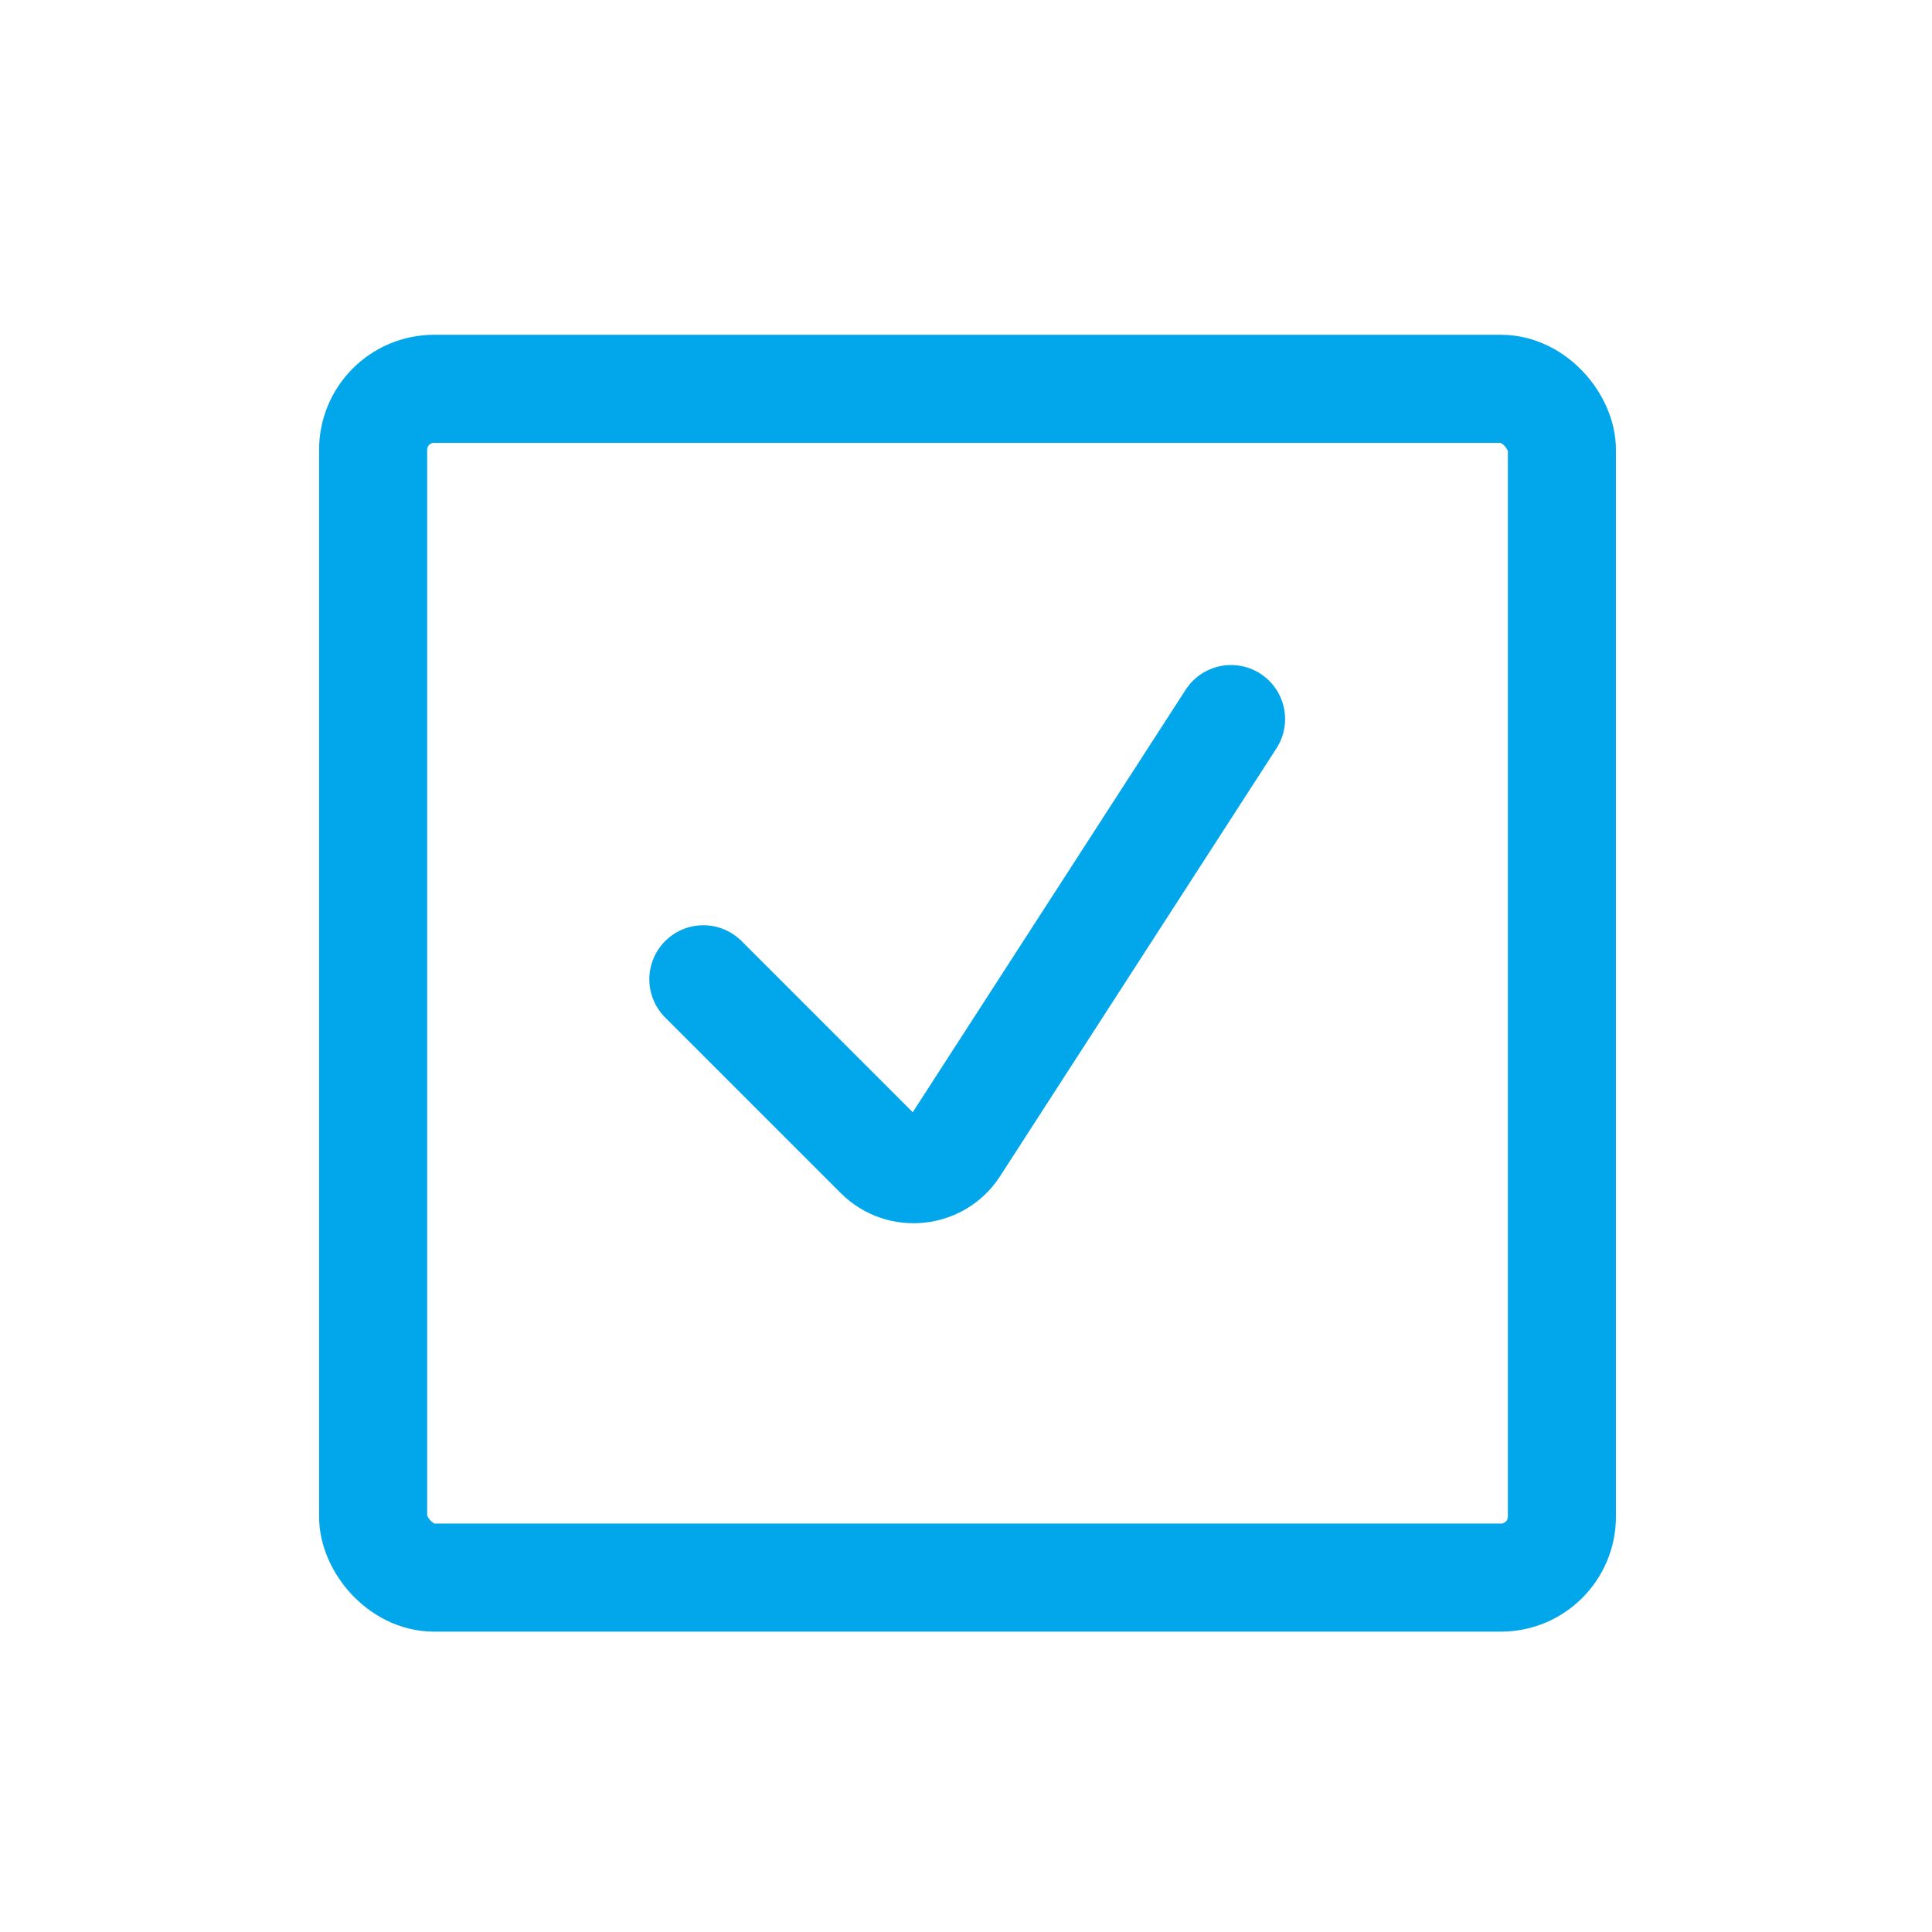
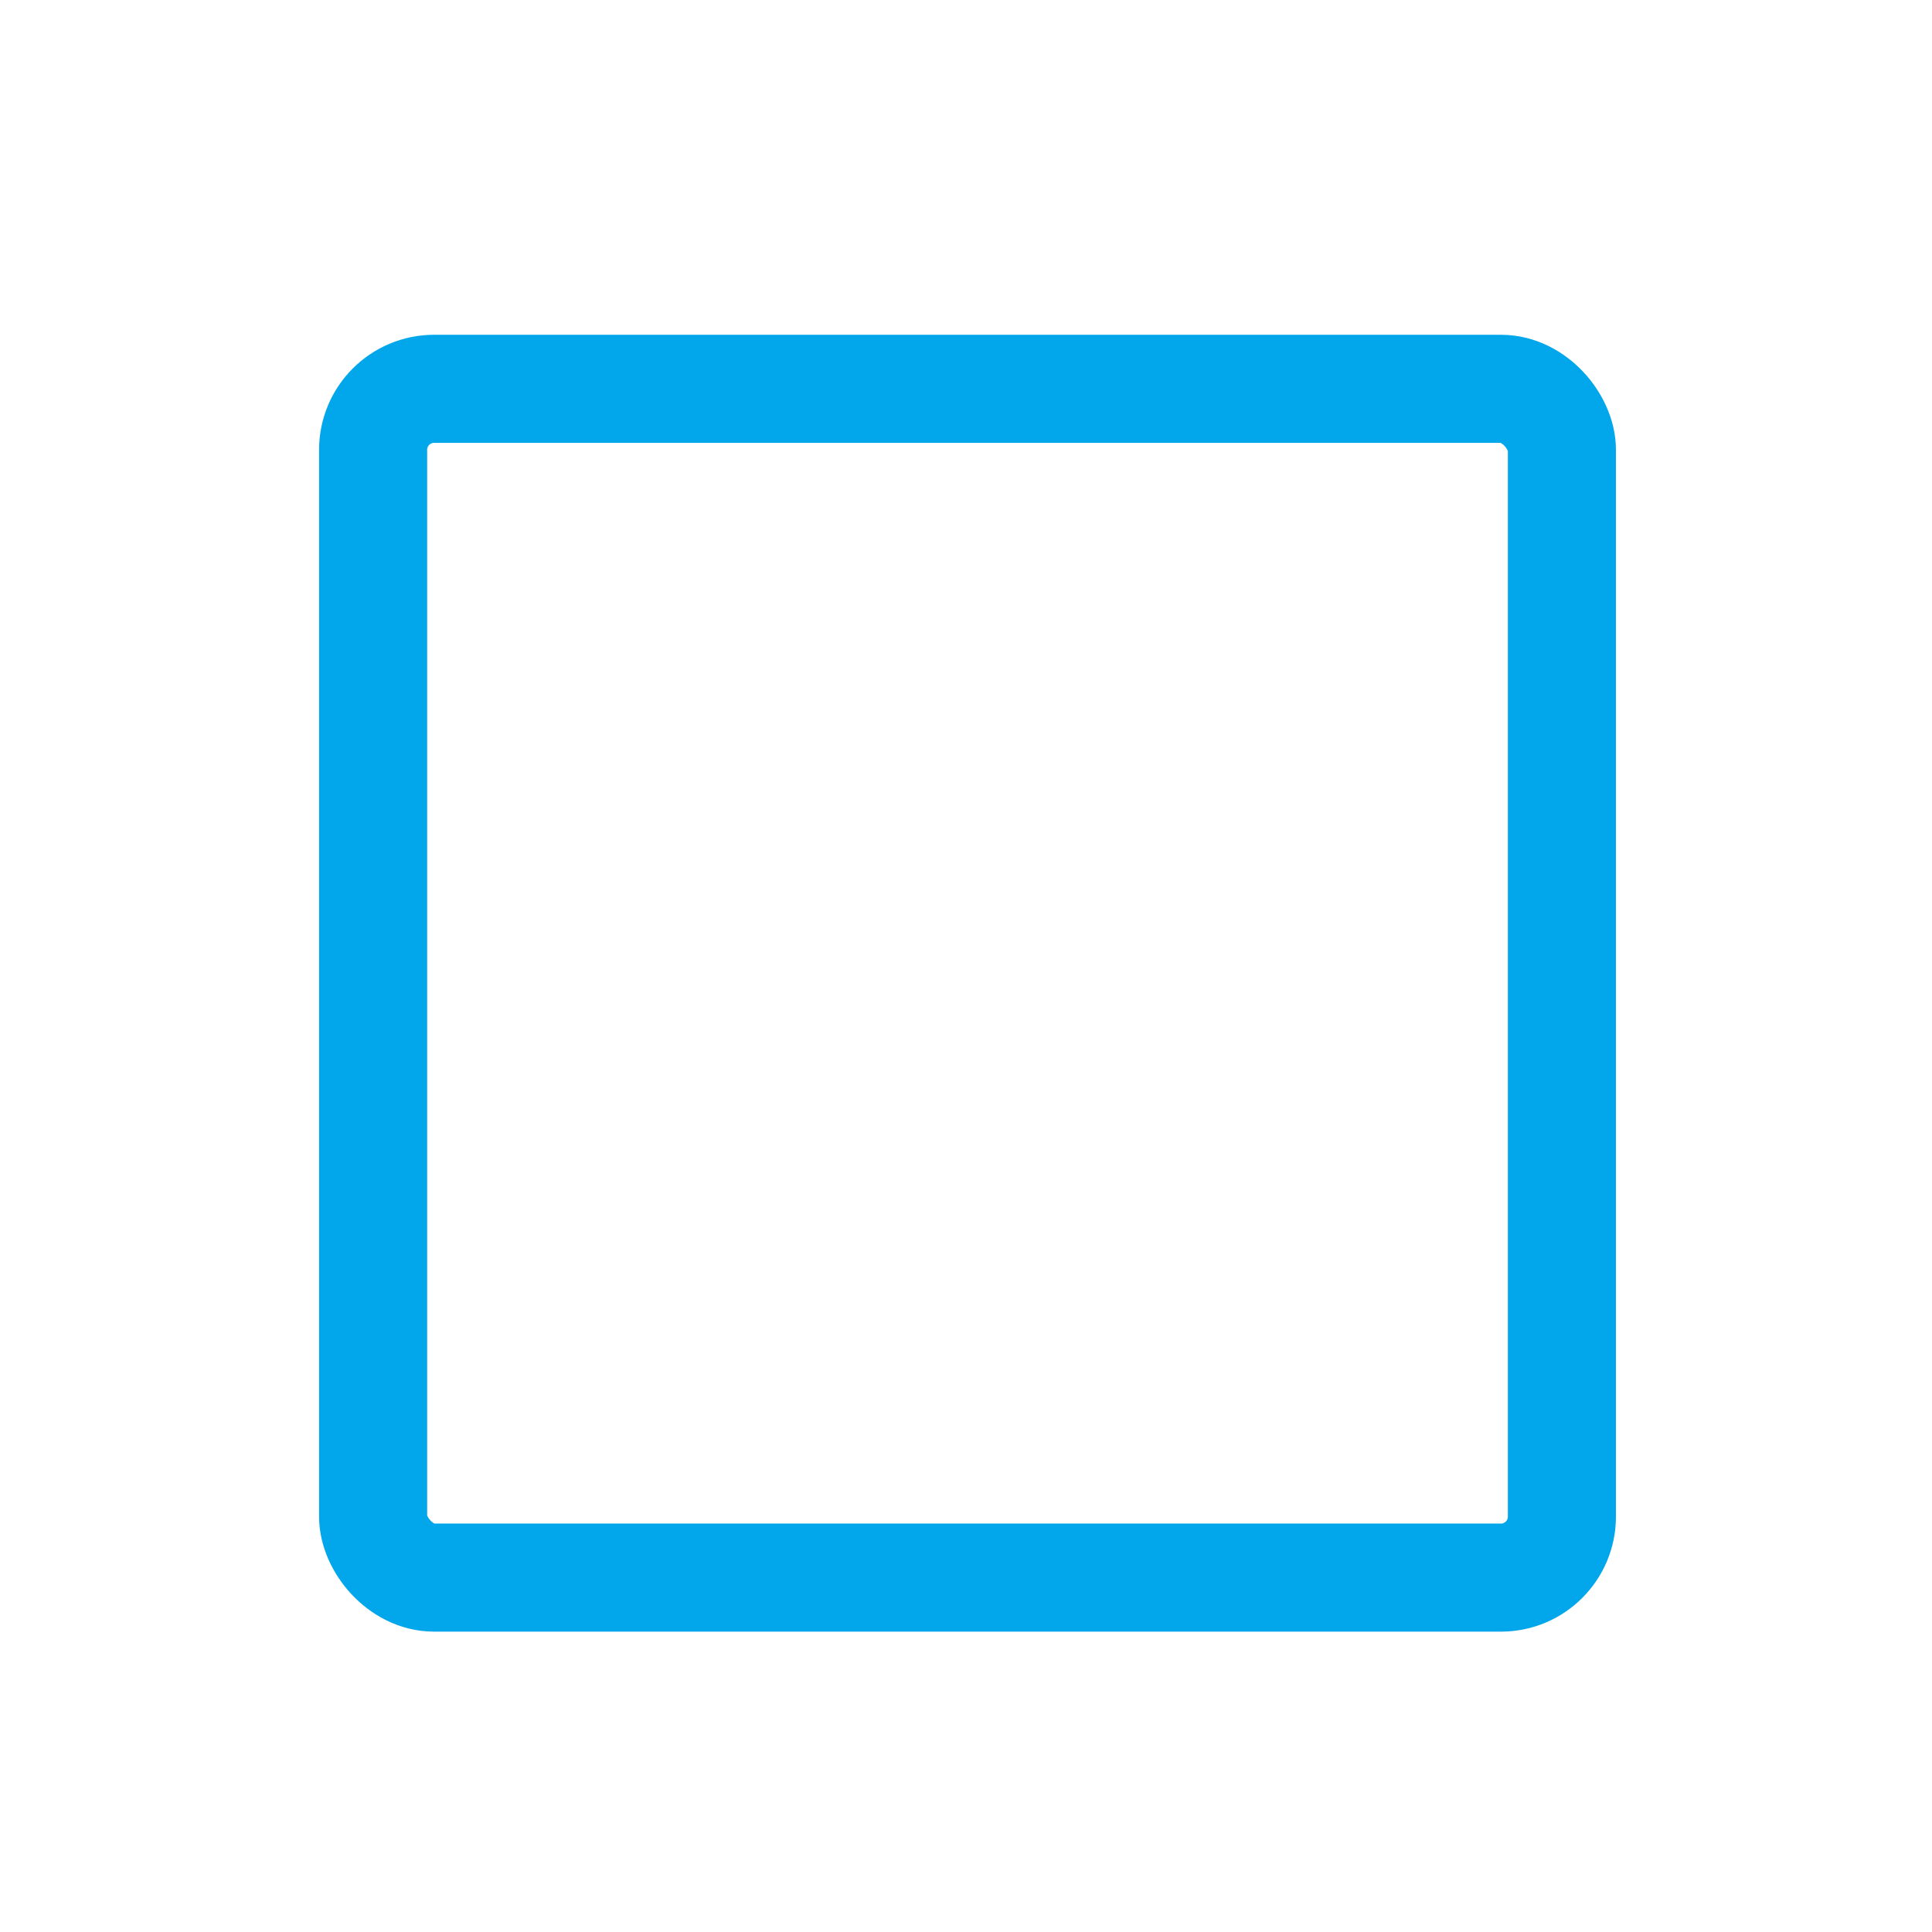
<svg xmlns="http://www.w3.org/2000/svg" id="Layer_1" version="1.1" viewBox="0 0 32 32">
  <defs>
    <style>
      .st0, .st1 {
        fill: none;
        stroke: #01a6eb;
        stroke-miterlimit: 10;
        stroke-width: 1.79px;
      }

      .st1 {
        stroke-linecap: round;
      }
    </style>
  </defs>
  <rect class="st0" x="6.18" y="6.44" width="19.69" height="19.69" rx="1.01" ry="1.01" />
-   <path class="st1" d="M11.65,16.22l2.91,2.91c.36.36.97.3,1.25-.13l4.58-7.09" />
</svg>